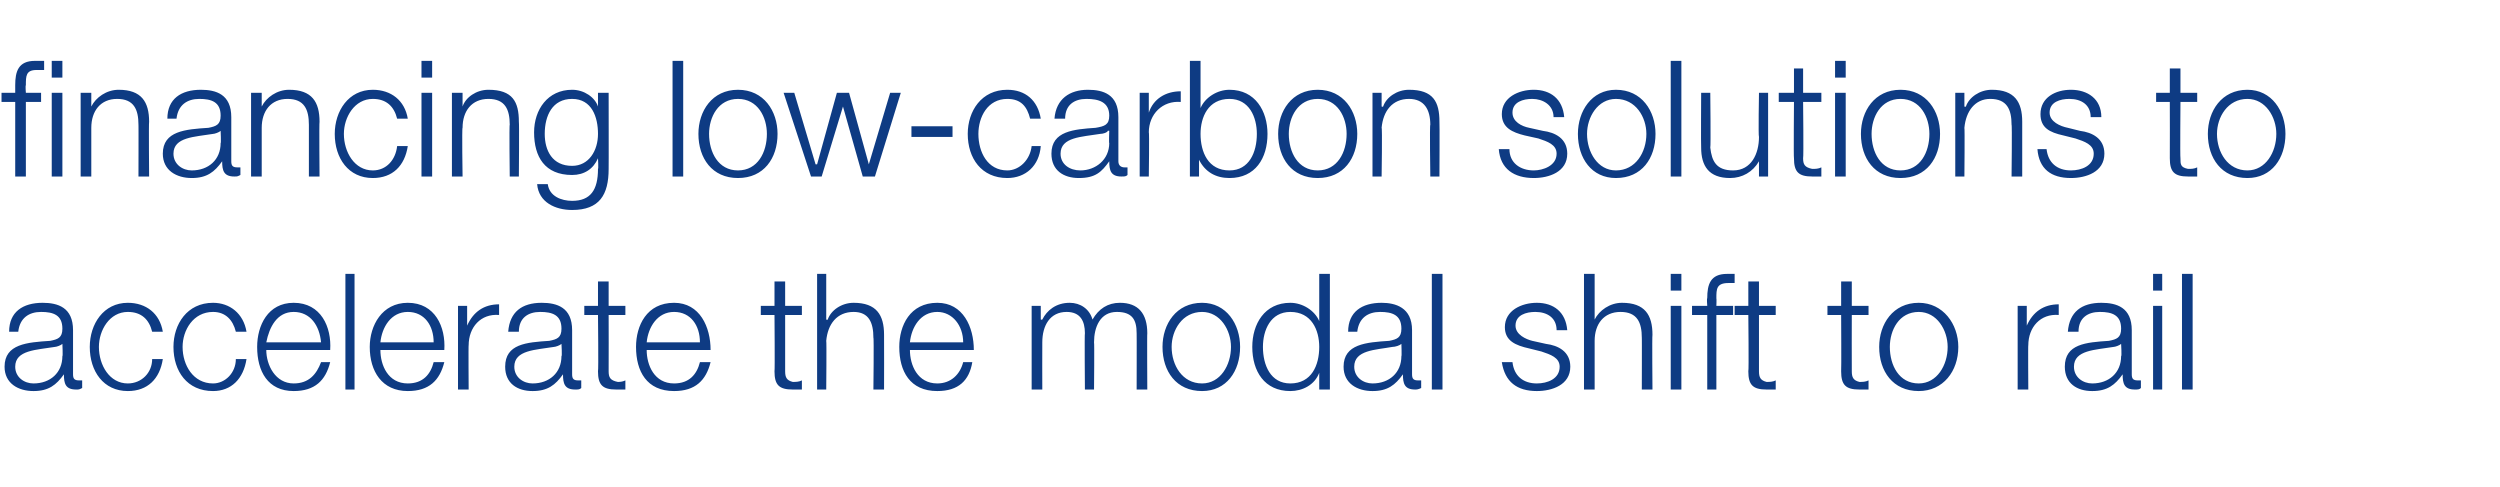
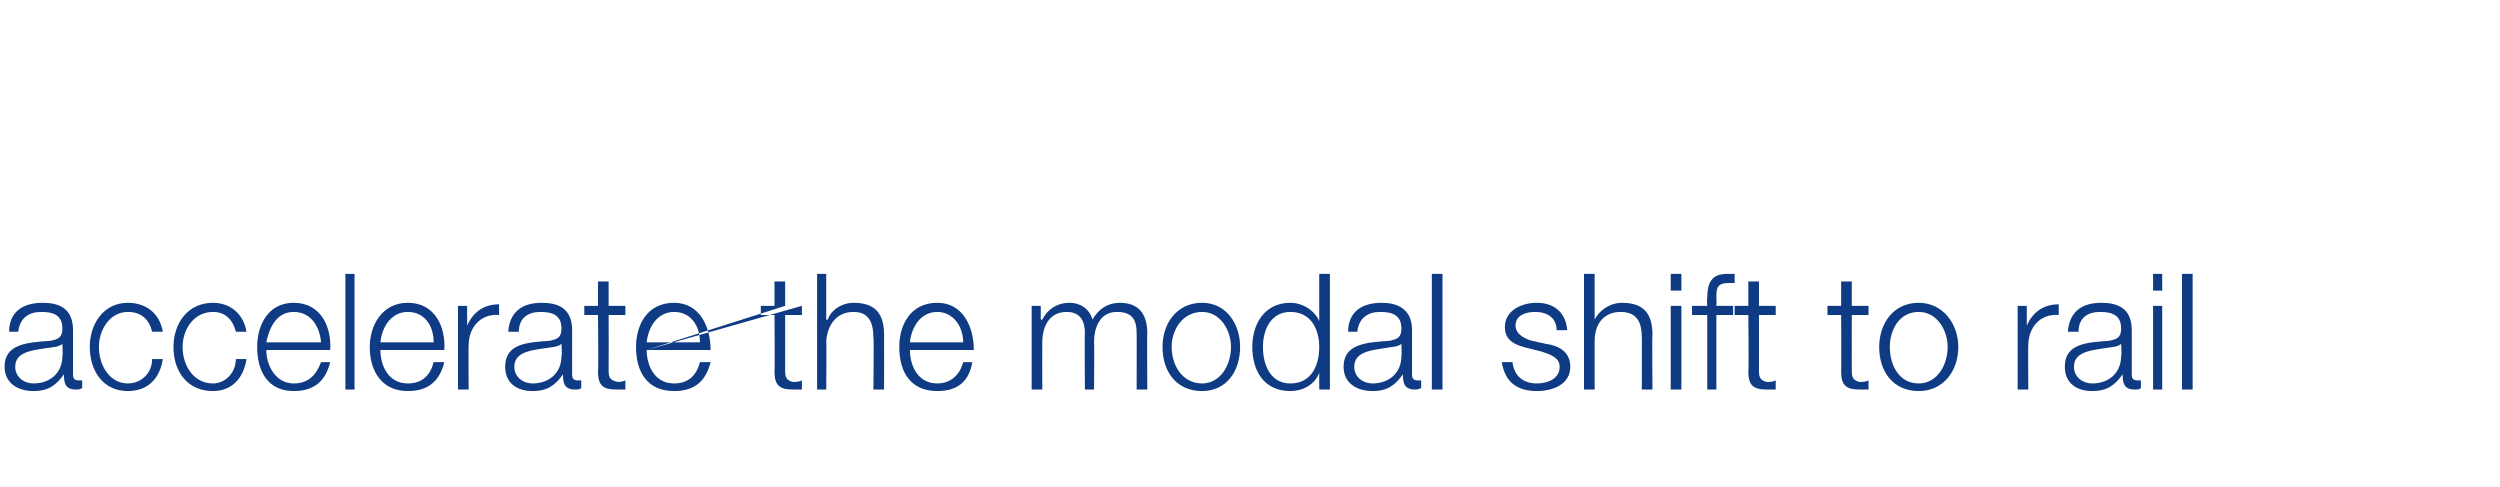
<svg xmlns="http://www.w3.org/2000/svg" version="1.1" width="164.3px" height="32px" viewBox="0 -4 164.3 32" style="top:-4px">
  <desc>financing low carbon solutions to accelerate the modal shift to rail</desc>
  <defs />
  <g id="Polygon156378">
-     <path d="M 0.6 17.8 C 0.6 16.5 1.5 15.9 2.8 15.9 C 3.8 15.9 4.8 16.2 4.8 17.7 C 4.8 17.7 4.8 20.6 4.8 20.6 C 4.8 20.9 4.9 21 5.2 21 C 5.3 21 5.3 21 5.4 21 C 5.4 21 5.4 21.5 5.4 21.5 C 5.2 21.6 5.2 21.6 5 21.6 C 4.3 21.6 4.2 21.2 4.2 20.6 C 4.2 20.6 4.2 20.6 4.2 20.6 C 3.7 21.3 3.2 21.7 2.2 21.7 C 1.2 21.7 0.3 21.2 0.3 20.1 C 0.3 18.6 1.8 18.5 3.3 18.4 C 3.8 18.3 4.1 18.2 4.1 17.6 C 4.1 16.7 3.5 16.5 2.7 16.5 C 1.9 16.5 1.3 16.9 1.2 17.8 C 1.2 17.8 0.6 17.8 0.6 17.8 Z M 4.1 18.6 C 4.1 18.6 4.11 18.58 4.1 18.6 C 4 18.7 3.7 18.8 3.6 18.8 C 2.4 19 1 19 1 20.1 C 1 20.8 1.6 21.2 2.2 21.2 C 3.3 21.2 4.1 20.5 4.1 19.4 C 4.14 19.45 4.1 18.6 4.1 18.6 Z M 10 17.8 C 9.8 17 9.3 16.5 8.4 16.5 C 7.2 16.5 6.5 17.7 6.5 18.8 C 6.5 20 7.2 21.2 8.4 21.2 C 9.3 21.2 10 20.5 10 19.6 C 10 19.6 10.7 19.6 10.7 19.6 C 10.5 20.9 9.7 21.7 8.4 21.7 C 6.8 21.7 5.9 20.4 5.9 18.8 C 5.9 17.3 6.8 15.9 8.4 15.9 C 9.6 15.9 10.5 16.6 10.7 17.8 C 10.7 17.8 10 17.8 10 17.8 Z M 15.5 17.8 C 15.3 17 14.8 16.5 14 16.5 C 12.7 16.5 12 17.7 12 18.8 C 12 20 12.7 21.2 14 21.2 C 14.8 21.2 15.5 20.5 15.5 19.6 C 15.5 19.6 16.2 19.6 16.2 19.6 C 16 20.9 15.2 21.7 14 21.7 C 12.3 21.7 11.4 20.4 11.4 18.8 C 11.4 17.3 12.3 15.9 14 15.9 C 15.1 15.9 16 16.6 16.2 17.8 C 16.2 17.8 15.5 17.8 15.5 17.8 Z M 21.1 18.5 C 21 17.4 20.4 16.5 19.3 16.5 C 18.2 16.5 17.7 17.5 17.5 18.5 C 17.5 18.5 21.1 18.5 21.1 18.5 Z M 17.5 19 C 17.5 20 18.1 21.2 19.3 21.2 C 20.3 21.2 20.8 20.6 21.1 19.8 C 21.1 19.8 21.7 19.8 21.7 19.8 C 21.4 21 20.7 21.7 19.3 21.7 C 17.6 21.7 16.9 20.4 16.9 18.8 C 16.9 17.4 17.6 15.9 19.3 15.9 C 21.1 15.9 21.8 17.5 21.7 19 C 21.7 19 17.5 19 17.5 19 Z M 22.7 14 L 23.3 14 L 23.3 21.6 L 22.7 21.6 L 22.7 14 Z M 28.5 18.5 C 28.5 17.4 27.9 16.5 26.8 16.5 C 25.7 16.5 25.1 17.5 25 18.5 C 25 18.5 28.5 18.5 28.5 18.5 Z M 25 19 C 25 20 25.5 21.2 26.8 21.2 C 27.8 21.2 28.3 20.6 28.5 19.8 C 28.5 19.8 29.2 19.8 29.2 19.8 C 28.9 21 28.2 21.7 26.8 21.7 C 25.1 21.7 24.3 20.4 24.3 18.8 C 24.3 17.4 25.1 15.9 26.8 15.9 C 28.6 15.9 29.3 17.5 29.2 19 C 29.2 19 25 19 25 19 Z M 30.1 16.1 L 30.7 16.1 L 30.7 17.4 C 30.7 17.4 30.75 17.38 30.7 17.4 C 31.1 16.5 31.8 16 32.8 16 C 32.8 16 32.8 16.7 32.8 16.7 C 31.6 16.6 30.8 17.5 30.8 18.7 C 30.78 18.65 30.8 21.6 30.8 21.6 L 30.1 21.6 L 30.1 16.1 Z M 33.4 17.8 C 33.5 16.5 34.3 15.9 35.6 15.9 C 36.6 15.9 37.6 16.2 37.6 17.7 C 37.6 17.7 37.6 20.6 37.6 20.6 C 37.6 20.9 37.7 21 38 21 C 38.1 21 38.1 21 38.2 21 C 38.2 21 38.2 21.5 38.2 21.5 C 38.1 21.6 38 21.6 37.8 21.6 C 37.1 21.6 37 21.2 37 20.6 C 37 20.6 37 20.6 37 20.6 C 36.5 21.3 36 21.7 35 21.7 C 34 21.7 33.2 21.2 33.2 20.1 C 33.2 18.6 34.6 18.5 36.1 18.4 C 36.6 18.3 36.9 18.2 36.9 17.6 C 36.9 16.7 36.3 16.5 35.5 16.5 C 34.7 16.5 34.1 16.9 34.1 17.8 C 34.1 17.8 33.4 17.8 33.4 17.8 Z M 36.9 18.6 C 36.9 18.6 36.93 18.58 36.9 18.6 C 36.8 18.7 36.5 18.8 36.4 18.8 C 35.2 19 33.8 19 33.8 20.1 C 33.8 20.8 34.4 21.2 35 21.2 C 36.1 21.2 36.9 20.5 36.9 19.4 C 36.95 19.45 36.9 18.6 36.9 18.6 Z M 40 16.1 L 41.1 16.1 L 41.1 16.7 L 40 16.7 C 40 16.7 40.01 20.35 40 20.4 C 40 20.8 40.1 21 40.6 21.1 C 40.7 21.1 40.9 21.1 41.1 21 C 41.1 21 41.1 21.6 41.1 21.6 C 40.9 21.6 40.7 21.6 40.5 21.6 C 39.6 21.6 39.3 21.3 39.3 20.4 C 39.34 20.4 39.3 16.7 39.3 16.7 L 38.4 16.7 L 38.4 16.1 L 39.3 16.1 L 39.3 14.5 L 40 14.5 L 40 16.1 Z M 46 18.5 C 46 17.4 45.4 16.5 44.3 16.5 C 43.2 16.5 42.6 17.5 42.5 18.5 C 42.5 18.5 46 18.5 46 18.5 Z M 42.5 19 C 42.5 20 43 21.2 44.3 21.2 C 45.3 21.2 45.8 20.6 46 19.8 C 46 19.8 46.7 19.8 46.7 19.8 C 46.4 21 45.7 21.7 44.3 21.7 C 42.5 21.7 41.8 20.4 41.8 18.8 C 41.8 17.4 42.5 15.9 44.3 15.9 C 46 15.9 46.7 17.5 46.7 19 C 46.7 19 42.5 19 42.5 19 Z M 51.6 16.1 L 52.7 16.1 L 52.7 16.7 L 51.6 16.7 C 51.6 16.7 51.6 20.35 51.6 20.4 C 51.6 20.8 51.7 21 52.1 21.1 C 52.3 21.1 52.5 21.1 52.7 21 C 52.7 21 52.7 21.6 52.7 21.6 C 52.5 21.6 52.3 21.6 52.1 21.6 C 51.2 21.6 50.9 21.3 50.9 20.4 C 50.93 20.4 50.9 16.7 50.9 16.7 L 50 16.7 L 50 16.1 L 50.9 16.1 L 50.9 14.5 L 51.6 14.5 L 51.6 16.1 Z M 53.7 14 L 54.3 14 L 54.3 17 C 54.3 17 54.36 17.04 54.4 17 C 54.6 16.4 55.3 15.9 56.1 15.9 C 57.6 15.9 58.1 16.7 58.1 18 C 58.11 18.05 58.1 21.6 58.1 21.6 L 57.4 21.6 C 57.4 21.6 57.44 18.16 57.4 18.2 C 57.4 17.2 57.1 16.5 56.1 16.5 C 55 16.5 54.4 17.3 54.3 18.4 C 54.33 18.38 54.3 21.6 54.3 21.6 L 53.7 21.6 L 53.7 14 Z M 63.3 18.5 C 63.3 17.4 62.6 16.5 61.6 16.5 C 60.5 16.5 59.9 17.5 59.8 18.5 C 59.8 18.5 63.3 18.5 63.3 18.5 Z M 59.8 19 C 59.8 20 60.3 21.2 61.6 21.2 C 62.5 21.2 63.1 20.6 63.3 19.8 C 63.3 19.8 63.9 19.8 63.9 19.8 C 63.7 21 63 21.7 61.6 21.7 C 59.8 21.7 59.1 20.4 59.1 18.8 C 59.1 17.4 59.8 15.9 61.6 15.9 C 63.3 15.9 64 17.5 64 19 C 64 19 59.8 19 59.8 19 Z M 67.8 16.1 L 68.4 16.1 L 68.4 17 C 68.4 17 68.47 17.02 68.5 17 C 68.8 16.4 69.4 15.9 70.3 15.9 C 71 15.9 71.6 16.3 71.8 17 C 72.2 16.3 72.8 15.9 73.6 15.9 C 74.8 15.9 75.4 16.6 75.4 17.9 C 75.38 17.86 75.4 21.6 75.4 21.6 L 74.7 21.6 C 74.7 21.6 74.71 17.89 74.7 17.9 C 74.7 17 74.4 16.5 73.4 16.5 C 72.3 16.5 71.9 17.5 71.9 18.5 C 71.93 18.47 71.9 21.6 71.9 21.6 L 71.3 21.6 C 71.3 21.6 71.27 17.86 71.3 17.9 C 71.3 17.1 71 16.5 70.1 16.5 C 69 16.5 68.5 17.4 68.5 18.5 C 68.49 18.52 68.5 21.6 68.5 21.6 L 67.8 21.6 L 67.8 16.1 Z M 77 18.8 C 77 20 77.7 21.2 79 21.2 C 80.2 21.2 80.9 20 80.9 18.8 C 80.9 17.7 80.2 16.5 79 16.5 C 77.7 16.5 77 17.7 77 18.8 Z M 81.5 18.8 C 81.5 20.4 80.6 21.7 79 21.7 C 77.3 21.7 76.4 20.4 76.4 18.8 C 76.4 17.3 77.3 15.9 79 15.9 C 80.6 15.9 81.5 17.3 81.5 18.8 Z M 87.4 21.6 L 86.7 21.6 L 86.7 20.5 C 86.7 20.5 86.72 20.53 86.7 20.5 C 86.4 21.3 85.6 21.7 84.8 21.7 C 83.1 21.7 82.3 20.4 82.3 18.8 C 82.3 17.3 83.1 15.9 84.8 15.9 C 85.6 15.9 86.4 16.4 86.7 17.1 C 86.67 17.14 86.7 17.1 86.7 17.1 L 86.7 14 L 87.4 14 L 87.4 21.6 Z M 84.8 21.2 C 86.2 21.2 86.7 20 86.7 18.8 C 86.7 17.7 86.2 16.5 84.8 16.5 C 83.5 16.5 83 17.7 83 18.8 C 83 20 83.5 21.2 84.8 21.2 Z M 88.6 17.8 C 88.6 16.5 89.5 15.9 90.8 15.9 C 91.7 15.9 92.8 16.2 92.8 17.7 C 92.8 17.7 92.8 20.6 92.8 20.6 C 92.8 20.9 92.9 21 93.2 21 C 93.3 21 93.3 21 93.4 21 C 93.4 21 93.4 21.5 93.4 21.5 C 93.2 21.6 93.1 21.6 93 21.6 C 92.3 21.6 92.2 21.2 92.2 20.6 C 92.2 20.6 92.2 20.6 92.2 20.6 C 91.7 21.3 91.2 21.7 90.2 21.7 C 89.2 21.7 88.3 21.2 88.3 20.1 C 88.3 18.6 89.8 18.5 91.3 18.4 C 91.8 18.3 92.1 18.2 92.1 17.6 C 92.1 16.7 91.5 16.5 90.7 16.5 C 89.9 16.5 89.3 16.9 89.2 17.8 C 89.2 17.8 88.6 17.8 88.6 17.8 Z M 92.1 18.6 C 92.1 18.6 92.11 18.58 92.1 18.6 C 92 18.7 91.7 18.8 91.5 18.8 C 90.4 19 89 19 89 20.1 C 89 20.8 89.6 21.2 90.2 21.2 C 91.3 21.2 92.1 20.5 92.1 19.4 C 92.13 19.45 92.1 18.6 92.1 18.6 Z M 94.1 14 L 94.8 14 L 94.8 21.6 L 94.1 21.6 L 94.1 14 Z M 102.3 17.7 C 102.3 16.9 101.7 16.5 100.9 16.5 C 100.3 16.5 99.6 16.7 99.6 17.4 C 99.6 18 100.3 18.3 100.7 18.4 C 100.7 18.4 101.6 18.6 101.6 18.6 C 102.4 18.7 103.2 19.1 103.2 20.1 C 103.2 21.3 102 21.7 101 21.7 C 99.7 21.7 98.9 21.1 98.7 19.8 C 98.7 19.8 99.4 19.8 99.4 19.8 C 99.5 20.7 100.1 21.2 101 21.2 C 101.7 21.2 102.5 20.9 102.5 20.1 C 102.5 19.5 101.9 19.3 101.3 19.1 C 101.3 19.1 100.5 18.9 100.5 18.9 C 99.6 18.7 98.9 18.4 98.9 17.5 C 98.9 16.4 100 15.9 101 15.9 C 102.1 15.9 102.9 16.5 103 17.7 C 103 17.7 102.3 17.7 102.3 17.7 Z M 104.1 14 L 104.8 14 L 104.8 17 C 104.8 17 104.82 17.04 104.8 17 C 105.1 16.4 105.8 15.9 106.6 15.9 C 108.1 15.9 108.6 16.7 108.6 18 C 108.57 18.05 108.6 21.6 108.6 21.6 L 107.9 21.6 C 107.9 21.6 107.91 18.16 107.9 18.2 C 107.9 17.2 107.6 16.5 106.5 16.5 C 105.4 16.5 104.8 17.3 104.8 18.4 C 104.8 18.38 104.8 21.6 104.8 21.6 L 104.1 21.6 L 104.1 14 Z M 109.8 14 L 110.5 14 L 110.5 15.1 L 109.8 15.1 L 109.8 14 Z M 109.8 16.1 L 110.5 16.1 L 110.5 21.6 L 109.8 21.6 L 109.8 16.1 Z M 113.9 16.7 L 112.8 16.7 L 112.8 21.6 L 112.2 21.6 L 112.2 16.7 L 111.2 16.7 L 111.2 16.1 L 112.2 16.1 C 112.2 16.1 112.16 15.6 112.2 15.6 C 112.2 14.7 112.4 14 113.5 14 C 113.7 14 113.8 14 114 14 C 114 14 114 14.6 114 14.6 C 113.9 14.6 113.7 14.6 113.6 14.6 C 112.8 14.6 112.8 15 112.8 15.6 C 112.82 15.62 112.8 16.1 112.8 16.1 L 113.9 16.1 L 113.9 16.7 Z M 115.6 16.1 L 116.7 16.1 L 116.7 16.7 L 115.6 16.7 C 115.6 16.7 115.6 20.35 115.6 20.4 C 115.6 20.8 115.7 21 116.1 21.1 C 116.3 21.1 116.5 21.1 116.7 21 C 116.7 21 116.7 21.6 116.7 21.6 C 116.5 21.6 116.3 21.6 116.1 21.6 C 115.2 21.6 114.9 21.3 114.9 20.4 C 114.94 20.4 114.9 16.7 114.9 16.7 L 114 16.7 L 114 16.1 L 114.9 16.1 L 114.9 14.5 L 115.6 14.5 L 115.6 16.1 Z M 121.7 16.1 L 122.8 16.1 L 122.8 16.7 L 121.7 16.7 C 121.7 16.7 121.69 20.35 121.7 20.4 C 121.7 20.8 121.8 21 122.2 21.1 C 122.4 21.1 122.6 21.1 122.8 21 C 122.8 21 122.8 21.6 122.8 21.6 C 122.6 21.6 122.4 21.6 122.2 21.6 C 121.3 21.6 121 21.3 121 20.4 C 121.02 20.4 121 16.7 121 16.7 L 120.1 16.7 L 120.1 16.1 L 121 16.1 L 121 14.5 L 121.7 14.5 L 121.7 16.1 Z M 124.2 18.8 C 124.2 20 124.8 21.2 126.1 21.2 C 127.3 21.2 128 20 128 18.8 C 128 17.7 127.3 16.5 126.1 16.5 C 124.8 16.5 124.2 17.7 124.2 18.8 Z M 128.7 18.8 C 128.7 20.4 127.7 21.7 126.1 21.7 C 124.4 21.7 123.5 20.4 123.5 18.8 C 123.5 17.3 124.4 15.9 126.1 15.9 C 127.7 15.9 128.7 17.3 128.7 18.8 Z M 132.6 16.1 L 133.2 16.1 L 133.2 17.4 C 133.2 17.4 133.24 17.38 133.2 17.4 C 133.6 16.5 134.3 16 135.3 16 C 135.3 16 135.3 16.7 135.3 16.7 C 134.1 16.6 133.3 17.5 133.3 18.7 C 133.28 18.65 133.3 21.6 133.3 21.6 L 132.6 21.6 L 132.6 16.1 Z M 135.9 17.8 C 136 16.5 136.8 15.9 138.1 15.9 C 139.1 15.9 140.1 16.2 140.1 17.7 C 140.1 17.7 140.1 20.6 140.1 20.6 C 140.1 20.9 140.2 21 140.5 21 C 140.6 21 140.6 21 140.7 21 C 140.7 21 140.7 21.5 140.7 21.5 C 140.6 21.6 140.5 21.6 140.3 21.6 C 139.6 21.6 139.5 21.2 139.5 20.6 C 139.5 20.6 139.5 20.6 139.5 20.6 C 139 21.3 138.5 21.7 137.5 21.7 C 136.5 21.7 135.7 21.2 135.7 20.1 C 135.7 18.6 137.1 18.5 138.6 18.4 C 139.1 18.3 139.4 18.2 139.4 17.6 C 139.4 16.7 138.8 16.5 138 16.5 C 137.2 16.5 136.6 16.9 136.6 17.8 C 136.6 17.8 135.9 17.8 135.9 17.8 Z M 139.4 18.6 C 139.4 18.6 139.43 18.58 139.4 18.6 C 139.3 18.7 139 18.8 138.9 18.8 C 137.7 19 136.3 19 136.3 20.1 C 136.3 20.8 136.9 21.2 137.5 21.2 C 138.6 21.2 139.4 20.5 139.4 19.4 C 139.45 19.45 139.4 18.6 139.4 18.6 Z M 141.5 14 L 142.1 14 L 142.1 15.1 L 141.5 15.1 L 141.5 14 Z M 141.5 16.1 L 142.1 16.1 L 142.1 21.6 L 141.5 21.6 L 141.5 16.1 Z M 143.4 14 L 144.1 14 L 144.1 21.6 L 143.4 21.6 L 143.4 14 Z " stroke="none" fill="#0e3b83" />
+     <path d="M 0.6 17.8 C 0.6 16.5 1.5 15.9 2.8 15.9 C 3.8 15.9 4.8 16.2 4.8 17.7 C 4.8 17.7 4.8 20.6 4.8 20.6 C 4.8 20.9 4.9 21 5.2 21 C 5.3 21 5.3 21 5.4 21 C 5.4 21 5.4 21.5 5.4 21.5 C 5.2 21.6 5.2 21.6 5 21.6 C 4.3 21.6 4.2 21.2 4.2 20.6 C 4.2 20.6 4.2 20.6 4.2 20.6 C 3.7 21.3 3.2 21.7 2.2 21.7 C 1.2 21.7 0.3 21.2 0.3 20.1 C 0.3 18.6 1.8 18.5 3.3 18.4 C 3.8 18.3 4.1 18.2 4.1 17.6 C 4.1 16.7 3.5 16.5 2.7 16.5 C 1.9 16.5 1.3 16.9 1.2 17.8 C 1.2 17.8 0.6 17.8 0.6 17.8 Z M 4.1 18.6 C 4.1 18.6 4.11 18.58 4.1 18.6 C 4 18.7 3.7 18.8 3.6 18.8 C 2.4 19 1 19 1 20.1 C 1 20.8 1.6 21.2 2.2 21.2 C 3.3 21.2 4.1 20.5 4.1 19.4 C 4.14 19.45 4.1 18.6 4.1 18.6 Z M 10 17.8 C 9.8 17 9.3 16.5 8.4 16.5 C 7.2 16.5 6.5 17.7 6.5 18.8 C 6.5 20 7.2 21.2 8.4 21.2 C 9.3 21.2 10 20.5 10 19.6 C 10 19.6 10.7 19.6 10.7 19.6 C 10.5 20.9 9.7 21.7 8.4 21.7 C 6.8 21.7 5.9 20.4 5.9 18.8 C 5.9 17.3 6.8 15.9 8.4 15.9 C 9.6 15.9 10.5 16.6 10.7 17.8 C 10.7 17.8 10 17.8 10 17.8 Z M 15.5 17.8 C 15.3 17 14.8 16.5 14 16.5 C 12.7 16.5 12 17.7 12 18.8 C 12 20 12.7 21.2 14 21.2 C 14.8 21.2 15.5 20.5 15.5 19.6 C 15.5 19.6 16.2 19.6 16.2 19.6 C 16 20.9 15.2 21.7 14 21.7 C 12.3 21.7 11.4 20.4 11.4 18.8 C 11.4 17.3 12.3 15.9 14 15.9 C 15.1 15.9 16 16.6 16.2 17.8 C 16.2 17.8 15.5 17.8 15.5 17.8 Z M 21.1 18.5 C 21 17.4 20.4 16.5 19.3 16.5 C 18.2 16.5 17.7 17.5 17.5 18.5 C 17.5 18.5 21.1 18.5 21.1 18.5 Z M 17.5 19 C 17.5 20 18.1 21.2 19.3 21.2 C 20.3 21.2 20.8 20.6 21.1 19.8 C 21.1 19.8 21.7 19.8 21.7 19.8 C 21.4 21 20.7 21.7 19.3 21.7 C 17.6 21.7 16.9 20.4 16.9 18.8 C 16.9 17.4 17.6 15.9 19.3 15.9 C 21.1 15.9 21.8 17.5 21.7 19 C 21.7 19 17.5 19 17.5 19 Z M 22.7 14 L 23.3 14 L 23.3 21.6 L 22.7 21.6 L 22.7 14 Z M 28.5 18.5 C 28.5 17.4 27.9 16.5 26.8 16.5 C 25.7 16.5 25.1 17.5 25 18.5 C 25 18.5 28.5 18.5 28.5 18.5 Z M 25 19 C 25 20 25.5 21.2 26.8 21.2 C 27.8 21.2 28.3 20.6 28.5 19.8 C 28.5 19.8 29.2 19.8 29.2 19.8 C 28.9 21 28.2 21.7 26.8 21.7 C 25.1 21.7 24.3 20.4 24.3 18.8 C 24.3 17.4 25.1 15.9 26.8 15.9 C 28.6 15.9 29.3 17.5 29.2 19 C 29.2 19 25 19 25 19 Z M 30.1 16.1 L 30.7 16.1 L 30.7 17.4 C 30.7 17.4 30.75 17.38 30.7 17.4 C 31.1 16.5 31.8 16 32.8 16 C 32.8 16 32.8 16.7 32.8 16.7 C 31.6 16.6 30.8 17.5 30.8 18.7 C 30.78 18.65 30.8 21.6 30.8 21.6 L 30.1 21.6 L 30.1 16.1 Z M 33.4 17.8 C 33.5 16.5 34.3 15.9 35.6 15.9 C 36.6 15.9 37.6 16.2 37.6 17.7 C 37.6 17.7 37.6 20.6 37.6 20.6 C 37.6 20.9 37.7 21 38 21 C 38.1 21 38.1 21 38.2 21 C 38.2 21 38.2 21.5 38.2 21.5 C 38.1 21.6 38 21.6 37.8 21.6 C 37.1 21.6 37 21.2 37 20.6 C 37 20.6 37 20.6 37 20.6 C 36.5 21.3 36 21.7 35 21.7 C 34 21.7 33.2 21.2 33.2 20.1 C 33.2 18.6 34.6 18.5 36.1 18.4 C 36.6 18.3 36.9 18.2 36.9 17.6 C 36.9 16.7 36.3 16.5 35.5 16.5 C 34.7 16.5 34.1 16.9 34.1 17.8 C 34.1 17.8 33.4 17.8 33.4 17.8 Z M 36.9 18.6 C 36.9 18.6 36.93 18.58 36.9 18.6 C 36.8 18.7 36.5 18.8 36.4 18.8 C 35.2 19 33.8 19 33.8 20.1 C 33.8 20.8 34.4 21.2 35 21.2 C 36.1 21.2 36.9 20.5 36.9 19.4 C 36.95 19.45 36.9 18.6 36.9 18.6 Z M 40 16.1 L 41.1 16.1 L 41.1 16.7 L 40 16.7 C 40 16.7 40.01 20.35 40 20.4 C 40 20.8 40.1 21 40.6 21.1 C 40.7 21.1 40.9 21.1 41.1 21 C 41.1 21 41.1 21.6 41.1 21.6 C 40.9 21.6 40.7 21.6 40.5 21.6 C 39.6 21.6 39.3 21.3 39.3 20.4 C 39.34 20.4 39.3 16.7 39.3 16.7 L 38.4 16.7 L 38.4 16.1 L 39.3 16.1 L 39.3 14.5 L 40 14.5 L 40 16.1 Z M 46 18.5 C 46 17.4 45.4 16.5 44.3 16.5 C 43.2 16.5 42.6 17.5 42.5 18.5 C 42.5 18.5 46 18.5 46 18.5 Z M 42.5 19 C 42.5 20 43 21.2 44.3 21.2 C 45.3 21.2 45.8 20.6 46 19.8 C 46 19.8 46.7 19.8 46.7 19.8 C 46.4 21 45.7 21.7 44.3 21.7 C 42.5 21.7 41.8 20.4 41.8 18.8 C 41.8 17.4 42.5 15.9 44.3 15.9 C 46 15.9 46.7 17.5 46.7 19 C 46.7 19 42.5 19 42.5 19 Z L 52.7 16.1 L 52.7 16.7 L 51.6 16.7 C 51.6 16.7 51.6 20.35 51.6 20.4 C 51.6 20.8 51.7 21 52.1 21.1 C 52.3 21.1 52.5 21.1 52.7 21 C 52.7 21 52.7 21.6 52.7 21.6 C 52.5 21.6 52.3 21.6 52.1 21.6 C 51.2 21.6 50.9 21.3 50.9 20.4 C 50.93 20.4 50.9 16.7 50.9 16.7 L 50 16.7 L 50 16.1 L 50.9 16.1 L 50.9 14.5 L 51.6 14.5 L 51.6 16.1 Z M 53.7 14 L 54.3 14 L 54.3 17 C 54.3 17 54.36 17.04 54.4 17 C 54.6 16.4 55.3 15.9 56.1 15.9 C 57.6 15.9 58.1 16.7 58.1 18 C 58.11 18.05 58.1 21.6 58.1 21.6 L 57.4 21.6 C 57.4 21.6 57.44 18.16 57.4 18.2 C 57.4 17.2 57.1 16.5 56.1 16.5 C 55 16.5 54.4 17.3 54.3 18.4 C 54.33 18.38 54.3 21.6 54.3 21.6 L 53.7 21.6 L 53.7 14 Z M 63.3 18.5 C 63.3 17.4 62.6 16.5 61.6 16.5 C 60.5 16.5 59.9 17.5 59.8 18.5 C 59.8 18.5 63.3 18.5 63.3 18.5 Z M 59.8 19 C 59.8 20 60.3 21.2 61.6 21.2 C 62.5 21.2 63.1 20.6 63.3 19.8 C 63.3 19.8 63.9 19.8 63.9 19.8 C 63.7 21 63 21.7 61.6 21.7 C 59.8 21.7 59.1 20.4 59.1 18.8 C 59.1 17.4 59.8 15.9 61.6 15.9 C 63.3 15.9 64 17.5 64 19 C 64 19 59.8 19 59.8 19 Z M 67.8 16.1 L 68.4 16.1 L 68.4 17 C 68.4 17 68.47 17.02 68.5 17 C 68.8 16.4 69.4 15.9 70.3 15.9 C 71 15.9 71.6 16.3 71.8 17 C 72.2 16.3 72.8 15.9 73.6 15.9 C 74.8 15.9 75.4 16.6 75.4 17.9 C 75.38 17.86 75.4 21.6 75.4 21.6 L 74.7 21.6 C 74.7 21.6 74.71 17.89 74.7 17.9 C 74.7 17 74.4 16.5 73.4 16.5 C 72.3 16.5 71.9 17.5 71.9 18.5 C 71.93 18.47 71.9 21.6 71.9 21.6 L 71.3 21.6 C 71.3 21.6 71.27 17.86 71.3 17.9 C 71.3 17.1 71 16.5 70.1 16.5 C 69 16.5 68.5 17.4 68.5 18.5 C 68.49 18.52 68.5 21.6 68.5 21.6 L 67.8 21.6 L 67.8 16.1 Z M 77 18.8 C 77 20 77.7 21.2 79 21.2 C 80.2 21.2 80.9 20 80.9 18.8 C 80.9 17.7 80.2 16.5 79 16.5 C 77.7 16.5 77 17.7 77 18.8 Z M 81.5 18.8 C 81.5 20.4 80.6 21.7 79 21.7 C 77.3 21.7 76.4 20.4 76.4 18.8 C 76.4 17.3 77.3 15.9 79 15.9 C 80.6 15.9 81.5 17.3 81.5 18.8 Z M 87.4 21.6 L 86.7 21.6 L 86.7 20.5 C 86.7 20.5 86.72 20.53 86.7 20.5 C 86.4 21.3 85.6 21.7 84.8 21.7 C 83.1 21.7 82.3 20.4 82.3 18.8 C 82.3 17.3 83.1 15.9 84.8 15.9 C 85.6 15.9 86.4 16.4 86.7 17.1 C 86.67 17.14 86.7 17.1 86.7 17.1 L 86.7 14 L 87.4 14 L 87.4 21.6 Z M 84.8 21.2 C 86.2 21.2 86.7 20 86.7 18.8 C 86.7 17.7 86.2 16.5 84.8 16.5 C 83.5 16.5 83 17.7 83 18.8 C 83 20 83.5 21.2 84.8 21.2 Z M 88.6 17.8 C 88.6 16.5 89.5 15.9 90.8 15.9 C 91.7 15.9 92.8 16.2 92.8 17.7 C 92.8 17.7 92.8 20.6 92.8 20.6 C 92.8 20.9 92.9 21 93.2 21 C 93.3 21 93.3 21 93.4 21 C 93.4 21 93.4 21.5 93.4 21.5 C 93.2 21.6 93.1 21.6 93 21.6 C 92.3 21.6 92.2 21.2 92.2 20.6 C 92.2 20.6 92.2 20.6 92.2 20.6 C 91.7 21.3 91.2 21.7 90.2 21.7 C 89.2 21.7 88.3 21.2 88.3 20.1 C 88.3 18.6 89.8 18.5 91.3 18.4 C 91.8 18.3 92.1 18.2 92.1 17.6 C 92.1 16.7 91.5 16.5 90.7 16.5 C 89.9 16.5 89.3 16.9 89.2 17.8 C 89.2 17.8 88.6 17.8 88.6 17.8 Z M 92.1 18.6 C 92.1 18.6 92.11 18.58 92.1 18.6 C 92 18.7 91.7 18.8 91.5 18.8 C 90.4 19 89 19 89 20.1 C 89 20.8 89.6 21.2 90.2 21.2 C 91.3 21.2 92.1 20.5 92.1 19.4 C 92.13 19.45 92.1 18.6 92.1 18.6 Z M 94.1 14 L 94.8 14 L 94.8 21.6 L 94.1 21.6 L 94.1 14 Z M 102.3 17.7 C 102.3 16.9 101.7 16.5 100.9 16.5 C 100.3 16.5 99.6 16.7 99.6 17.4 C 99.6 18 100.3 18.3 100.7 18.4 C 100.7 18.4 101.6 18.6 101.6 18.6 C 102.4 18.7 103.2 19.1 103.2 20.1 C 103.2 21.3 102 21.7 101 21.7 C 99.7 21.7 98.9 21.1 98.7 19.8 C 98.7 19.8 99.4 19.8 99.4 19.8 C 99.5 20.7 100.1 21.2 101 21.2 C 101.7 21.2 102.5 20.9 102.5 20.1 C 102.5 19.5 101.9 19.3 101.3 19.1 C 101.3 19.1 100.5 18.9 100.5 18.9 C 99.6 18.7 98.9 18.4 98.9 17.5 C 98.9 16.4 100 15.9 101 15.9 C 102.1 15.9 102.9 16.5 103 17.7 C 103 17.7 102.3 17.7 102.3 17.7 Z M 104.1 14 L 104.8 14 L 104.8 17 C 104.8 17 104.82 17.04 104.8 17 C 105.1 16.4 105.8 15.9 106.6 15.9 C 108.1 15.9 108.6 16.7 108.6 18 C 108.57 18.05 108.6 21.6 108.6 21.6 L 107.9 21.6 C 107.9 21.6 107.91 18.16 107.9 18.2 C 107.9 17.2 107.6 16.5 106.5 16.5 C 105.4 16.5 104.8 17.3 104.8 18.4 C 104.8 18.38 104.8 21.6 104.8 21.6 L 104.1 21.6 L 104.1 14 Z M 109.8 14 L 110.5 14 L 110.5 15.1 L 109.8 15.1 L 109.8 14 Z M 109.8 16.1 L 110.5 16.1 L 110.5 21.6 L 109.8 21.6 L 109.8 16.1 Z M 113.9 16.7 L 112.8 16.7 L 112.8 21.6 L 112.2 21.6 L 112.2 16.7 L 111.2 16.7 L 111.2 16.1 L 112.2 16.1 C 112.2 16.1 112.16 15.6 112.2 15.6 C 112.2 14.7 112.4 14 113.5 14 C 113.7 14 113.8 14 114 14 C 114 14 114 14.6 114 14.6 C 113.9 14.6 113.7 14.6 113.6 14.6 C 112.8 14.6 112.8 15 112.8 15.6 C 112.82 15.62 112.8 16.1 112.8 16.1 L 113.9 16.1 L 113.9 16.7 Z M 115.6 16.1 L 116.7 16.1 L 116.7 16.7 L 115.6 16.7 C 115.6 16.7 115.6 20.35 115.6 20.4 C 115.6 20.8 115.7 21 116.1 21.1 C 116.3 21.1 116.5 21.1 116.7 21 C 116.7 21 116.7 21.6 116.7 21.6 C 116.5 21.6 116.3 21.6 116.1 21.6 C 115.2 21.6 114.9 21.3 114.9 20.4 C 114.94 20.4 114.9 16.7 114.9 16.7 L 114 16.7 L 114 16.1 L 114.9 16.1 L 114.9 14.5 L 115.6 14.5 L 115.6 16.1 Z M 121.7 16.1 L 122.8 16.1 L 122.8 16.7 L 121.7 16.7 C 121.7 16.7 121.69 20.35 121.7 20.4 C 121.7 20.8 121.8 21 122.2 21.1 C 122.4 21.1 122.6 21.1 122.8 21 C 122.8 21 122.8 21.6 122.8 21.6 C 122.6 21.6 122.4 21.6 122.2 21.6 C 121.3 21.6 121 21.3 121 20.4 C 121.02 20.4 121 16.7 121 16.7 L 120.1 16.7 L 120.1 16.1 L 121 16.1 L 121 14.5 L 121.7 14.5 L 121.7 16.1 Z M 124.2 18.8 C 124.2 20 124.8 21.2 126.1 21.2 C 127.3 21.2 128 20 128 18.8 C 128 17.7 127.3 16.5 126.1 16.5 C 124.8 16.5 124.2 17.7 124.2 18.8 Z M 128.7 18.8 C 128.7 20.4 127.7 21.7 126.1 21.7 C 124.4 21.7 123.5 20.4 123.5 18.8 C 123.5 17.3 124.4 15.9 126.1 15.9 C 127.7 15.9 128.7 17.3 128.7 18.8 Z M 132.6 16.1 L 133.2 16.1 L 133.2 17.4 C 133.2 17.4 133.24 17.38 133.2 17.4 C 133.6 16.5 134.3 16 135.3 16 C 135.3 16 135.3 16.7 135.3 16.7 C 134.1 16.6 133.3 17.5 133.3 18.7 C 133.28 18.65 133.3 21.6 133.3 21.6 L 132.6 21.6 L 132.6 16.1 Z M 135.9 17.8 C 136 16.5 136.8 15.9 138.1 15.9 C 139.1 15.9 140.1 16.2 140.1 17.7 C 140.1 17.7 140.1 20.6 140.1 20.6 C 140.1 20.9 140.2 21 140.5 21 C 140.6 21 140.6 21 140.7 21 C 140.7 21 140.7 21.5 140.7 21.5 C 140.6 21.6 140.5 21.6 140.3 21.6 C 139.6 21.6 139.5 21.2 139.5 20.6 C 139.5 20.6 139.5 20.6 139.5 20.6 C 139 21.3 138.5 21.7 137.5 21.7 C 136.5 21.7 135.7 21.2 135.7 20.1 C 135.7 18.6 137.1 18.5 138.6 18.4 C 139.1 18.3 139.4 18.2 139.4 17.6 C 139.4 16.7 138.8 16.5 138 16.5 C 137.2 16.5 136.6 16.9 136.6 17.8 C 136.6 17.8 135.9 17.8 135.9 17.8 Z M 139.4 18.6 C 139.4 18.6 139.43 18.58 139.4 18.6 C 139.3 18.7 139 18.8 138.9 18.8 C 137.7 19 136.3 19 136.3 20.1 C 136.3 20.8 136.9 21.2 137.5 21.2 C 138.6 21.2 139.4 20.5 139.4 19.4 C 139.45 19.45 139.4 18.6 139.4 18.6 Z M 141.5 14 L 142.1 14 L 142.1 15.1 L 141.5 15.1 L 141.5 14 Z M 141.5 16.1 L 142.1 16.1 L 142.1 21.6 L 141.5 21.6 L 141.5 16.1 Z M 143.4 14 L 144.1 14 L 144.1 21.6 L 143.4 21.6 L 143.4 14 Z " stroke="none" fill="#0e3b83" />
  </g>
  <g id="Polygon156377">
-     <path d="M 3.4 0 L 4.1 0 L 4.1 1.1 L 3.4 1.1 L 3.4 0 Z M 1 2.7 L 0.1 2.7 L 0.1 2.1 L 1 2.1 C 1 2.1 1 1.6 1 1.6 C 1 0.7 1.2 0 2.3 0 C 2.5 0 2.7 0 2.9 0 C 2.9 0 2.9 0.6 2.9 0.6 C 2.7 0.6 2.6 0.6 2.4 0.6 C 1.7 0.6 1.7 1 1.7 1.6 C 1.66 1.62 1.7 2.1 1.7 2.1 L 2.7 2.1 L 2.7 2.7 L 1.7 2.7 L 1.7 7.6 L 1 7.6 L 1 2.7 Z M 3.4 2.1 L 4.1 2.1 L 4.1 7.6 L 3.4 7.6 L 3.4 2.1 Z M 5.3 2.1 L 6 2.1 L 6 3 C 6 3 6.02 3.04 6 3 C 6.3 2.4 7 1.9 7.8 1.9 C 9.3 1.9 9.8 2.7 9.8 4 C 9.77 4.05 9.8 7.6 9.8 7.6 L 9.1 7.6 C 9.1 7.6 9.11 4.16 9.1 4.2 C 9.1 3.2 8.8 2.5 7.7 2.5 C 6.6 2.5 6 3.3 6 4.4 C 6 4.38 6 7.6 6 7.6 L 5.3 7.6 L 5.3 2.1 Z M 11 3.8 C 11 2.5 11.9 1.9 13.2 1.9 C 14.2 1.9 15.2 2.2 15.2 3.7 C 15.2 3.7 15.2 6.6 15.2 6.6 C 15.2 6.9 15.3 7 15.6 7 C 15.7 7 15.7 7 15.8 7 C 15.8 7 15.8 7.5 15.8 7.5 C 15.6 7.6 15.6 7.6 15.4 7.6 C 14.7 7.6 14.6 7.2 14.6 6.6 C 14.6 6.6 14.6 6.6 14.6 6.6 C 14.1 7.3 13.6 7.7 12.6 7.7 C 11.6 7.7 10.7 7.2 10.7 6.1 C 10.7 4.6 12.2 4.5 13.7 4.4 C 14.2 4.3 14.5 4.2 14.5 3.6 C 14.5 2.7 13.9 2.5 13.1 2.5 C 12.3 2.5 11.7 2.9 11.6 3.8 C 11.6 3.8 11 3.8 11 3.8 Z M 14.5 4.6 C 14.5 4.6 14.51 4.58 14.5 4.6 C 14.4 4.7 14.1 4.8 14 4.8 C 12.8 5 11.4 5 11.4 6.1 C 11.4 6.8 12 7.2 12.6 7.2 C 13.7 7.2 14.5 6.5 14.5 5.4 C 14.54 5.45 14.5 4.6 14.5 4.6 Z M 16.5 2.1 L 17.2 2.1 L 17.2 3 C 17.2 3 17.22 3.04 17.2 3 C 17.5 2.4 18.2 1.9 19 1.9 C 20.5 1.9 21 2.7 21 4 C 20.97 4.05 21 7.6 21 7.6 L 20.3 7.6 C 20.3 7.6 20.3 4.16 20.3 4.2 C 20.3 3.2 20 2.5 18.9 2.5 C 17.8 2.5 17.2 3.3 17.2 4.4 C 17.2 4.38 17.2 7.6 17.2 7.6 L 16.5 7.6 L 16.5 2.1 Z M 26.1 3.8 C 25.9 3 25.4 2.5 24.5 2.5 C 23.3 2.5 22.6 3.7 22.6 4.8 C 22.6 6 23.3 7.2 24.5 7.2 C 25.4 7.2 26 6.5 26.1 5.6 C 26.1 5.6 26.8 5.6 26.8 5.6 C 26.6 6.9 25.8 7.7 24.5 7.7 C 22.9 7.7 22 6.4 22 4.8 C 22 3.3 22.9 1.9 24.5 1.9 C 25.7 1.9 26.6 2.6 26.8 3.8 C 26.8 3.8 26.1 3.8 26.1 3.8 Z M 27.7 0 L 28.4 0 L 28.4 1.1 L 27.7 1.1 L 27.7 0 Z M 27.7 2.1 L 28.4 2.1 L 28.4 7.6 L 27.7 7.6 L 27.7 2.1 Z M 29.7 2.1 L 30.4 2.1 L 30.4 3 C 30.4 3 30.37 3.04 30.4 3 C 30.6 2.4 31.3 1.9 32.1 1.9 C 33.7 1.9 34.1 2.7 34.1 4 C 34.13 4.05 34.1 7.6 34.1 7.6 L 33.5 7.6 C 33.5 7.6 33.46 4.16 33.5 4.2 C 33.5 3.2 33.2 2.5 32.1 2.5 C 31 2.5 30.4 3.3 30.4 4.4 C 30.35 4.38 30.4 7.6 30.4 7.6 L 29.7 7.6 L 29.7 2.1 Z M 40 7.1 C 40 8.8 39.4 9.8 37.6 9.8 C 36.5 9.8 35.4 9.3 35.3 8.1 C 35.3 8.1 36 8.1 36 8.1 C 36.1 8.9 36.9 9.2 37.6 9.2 C 38.8 9.2 39.3 8.5 39.3 7.1 C 39.34 7.12 39.3 6.4 39.3 6.4 C 39.3 6.4 39.32 6.38 39.3 6.4 C 39 7.1 38.4 7.5 37.6 7.5 C 35.8 7.5 35.1 6.3 35.1 4.7 C 35.1 3.2 36 1.9 37.6 1.9 C 38.4 1.9 39.1 2.4 39.3 3 C 39.32 3.04 39.3 3 39.3 3 L 39.3 2.1 L 40 2.1 C 40 2.1 40.01 7.12 40 7.1 Z M 39.3 4.8 C 39.3 3.7 38.9 2.5 37.6 2.5 C 36.3 2.5 35.8 3.6 35.8 4.8 C 35.8 5.9 36.3 6.9 37.6 6.9 C 38.7 6.9 39.3 5.9 39.3 4.8 Z M 44.2 0 L 44.9 0 L 44.9 7.6 L 44.2 7.6 L 44.2 0 Z M 46.6 4.8 C 46.6 6 47.2 7.2 48.5 7.2 C 49.8 7.2 50.4 6 50.4 4.8 C 50.4 3.7 49.8 2.5 48.5 2.5 C 47.2 2.5 46.6 3.7 46.6 4.8 Z M 51.1 4.8 C 51.1 6.4 50.2 7.7 48.5 7.7 C 46.8 7.7 45.9 6.4 45.9 4.8 C 45.9 3.3 46.8 1.9 48.5 1.9 C 50.2 1.9 51.1 3.3 51.1 4.8 Z M 51.5 2.1 L 52.2 2.1 L 53.6 6.8 L 53.7 6.8 L 55 2.1 L 55.8 2.1 L 57.1 6.8 L 57.1 6.8 L 58.5 2.1 L 59.2 2.1 L 57.5 7.6 L 56.7 7.6 L 55.4 3 L 55.4 3 L 54 7.6 L 53.3 7.6 L 51.5 2.1 Z M 59.9 5 L 59.9 4.3 L 62.6 4.3 L 62.6 5 L 59.9 5 Z M 67.7 3.8 C 67.5 3 67.1 2.5 66.2 2.5 C 64.9 2.5 64.3 3.7 64.3 4.8 C 64.3 6 64.9 7.2 66.2 7.2 C 67 7.2 67.7 6.5 67.8 5.6 C 67.8 5.6 68.4 5.6 68.4 5.6 C 68.3 6.9 67.4 7.7 66.2 7.7 C 64.5 7.7 63.6 6.4 63.6 4.8 C 63.6 3.3 64.5 1.9 66.2 1.9 C 67.4 1.9 68.2 2.6 68.4 3.8 C 68.4 3.8 67.7 3.8 67.7 3.8 Z M 69.3 3.8 C 69.4 2.5 70.3 1.9 71.5 1.9 C 72.5 1.9 73.5 2.2 73.5 3.7 C 73.5 3.7 73.5 6.6 73.5 6.6 C 73.5 6.9 73.7 7 73.9 7 C 74 7 74.1 7 74.1 7 C 74.1 7 74.1 7.5 74.1 7.5 C 74 7.6 73.9 7.6 73.7 7.6 C 73 7.6 72.9 7.2 72.9 6.6 C 72.9 6.6 72.9 6.6 72.9 6.6 C 72.4 7.3 72 7.7 70.9 7.7 C 69.9 7.7 69.1 7.2 69.1 6.1 C 69.1 4.6 70.6 4.5 72 4.4 C 72.6 4.3 72.9 4.2 72.9 3.6 C 72.9 2.7 72.2 2.5 71.4 2.5 C 70.6 2.5 70 2.9 70 3.8 C 70 3.8 69.3 3.8 69.3 3.8 Z M 72.9 4.6 C 72.9 4.6 72.85 4.58 72.8 4.6 C 72.8 4.7 72.5 4.8 72.3 4.8 C 71.1 5 69.7 5 69.7 6.1 C 69.7 6.8 70.3 7.2 71 7.2 C 72 7.2 72.9 6.5 72.9 5.4 C 72.87 5.45 72.9 4.6 72.9 4.6 Z M 74.9 2.1 L 75.5 2.1 L 75.5 3.4 C 75.5 3.4 75.51 3.38 75.5 3.4 C 75.8 2.5 76.6 2 77.6 2 C 77.6 2 77.6 2.7 77.6 2.7 C 76.4 2.6 75.5 3.5 75.5 4.7 C 75.54 4.65 75.5 7.6 75.5 7.6 L 74.9 7.6 L 74.9 2.1 Z M 78.2 0 L 78.9 0 L 78.9 3.1 C 78.9 3.1 78.9 3.14 78.9 3.1 C 79.2 2.4 80 1.9 80.8 1.9 C 82.5 1.9 83.3 3.3 83.3 4.8 C 83.3 6.4 82.5 7.7 80.8 7.7 C 79.9 7.7 79.2 7.3 78.8 6.5 C 78.85 6.53 78.8 6.5 78.8 6.5 L 78.8 7.6 L 78.2 7.6 L 78.2 0 Z M 80.8 2.5 C 79.4 2.5 78.9 3.7 78.9 4.8 C 78.9 6 79.4 7.2 80.8 7.2 C 82.1 7.2 82.6 6 82.6 4.8 C 82.6 3.7 82.1 2.5 80.8 2.5 Z M 84.7 4.8 C 84.7 6 85.3 7.2 86.6 7.2 C 87.9 7.2 88.5 6 88.5 4.8 C 88.5 3.7 87.9 2.5 86.6 2.5 C 85.3 2.5 84.7 3.7 84.7 4.8 Z M 89.2 4.8 C 89.2 6.4 88.3 7.7 86.6 7.7 C 84.9 7.7 84 6.4 84 4.8 C 84 3.3 84.9 1.9 86.6 1.9 C 88.3 1.9 89.2 3.3 89.2 4.8 Z M 90.2 2.1 L 90.8 2.1 L 90.8 3 C 90.8 3 90.87 3.04 90.9 3 C 91.1 2.4 91.8 1.9 92.6 1.9 C 94.2 1.9 94.6 2.7 94.6 4 C 94.62 4.05 94.6 7.6 94.6 7.6 L 94 7.6 C 94 7.6 93.95 4.16 94 4.2 C 94 3.2 93.6 2.5 92.6 2.5 C 91.5 2.5 90.9 3.3 90.8 4.4 C 90.85 4.38 90.8 7.6 90.8 7.6 L 90.2 7.6 L 90.2 2.1 Z M 102.1 3.7 C 102.1 2.9 101.4 2.5 100.7 2.5 C 100.1 2.5 99.4 2.7 99.4 3.4 C 99.4 4 100 4.3 100.5 4.4 C 100.5 4.4 101.4 4.6 101.4 4.6 C 102.2 4.7 103 5.1 103 6.1 C 103 7.3 101.8 7.7 100.8 7.7 C 99.5 7.7 98.6 7.1 98.5 5.8 C 98.5 5.8 99.2 5.8 99.2 5.8 C 99.2 6.7 99.9 7.2 100.8 7.2 C 101.4 7.2 102.3 6.9 102.3 6.1 C 102.3 5.5 101.7 5.3 101.1 5.1 C 101.1 5.1 100.2 4.9 100.2 4.9 C 99.4 4.7 98.7 4.4 98.7 3.5 C 98.7 2.4 99.8 1.9 100.8 1.9 C 101.9 1.9 102.7 2.5 102.8 3.7 C 102.8 3.7 102.1 3.7 102.1 3.7 Z M 104.3 4.8 C 104.3 6 105 7.2 106.2 7.2 C 107.5 7.2 108.2 6 108.2 4.8 C 108.2 3.7 107.5 2.5 106.2 2.5 C 105 2.5 104.3 3.7 104.3 4.8 Z M 108.8 4.8 C 108.8 6.4 107.9 7.7 106.2 7.7 C 104.6 7.7 103.7 6.4 103.7 4.8 C 103.7 3.3 104.6 1.9 106.2 1.9 C 107.9 1.9 108.8 3.3 108.8 4.8 Z M 109.8 0 L 110.5 0 L 110.5 7.6 L 109.8 7.6 L 109.8 0 Z M 116.2 7.6 L 115.6 7.6 L 115.6 6.6 C 115.6 6.6 115.58 6.58 115.6 6.6 C 115.2 7.3 114.5 7.7 113.7 7.7 C 112.3 7.7 111.8 6.9 111.8 5.7 C 111.78 5.65 111.8 2.1 111.8 2.1 L 112.4 2.1 C 112.4 2.1 112.44 5.66 112.4 5.7 C 112.5 6.6 112.8 7.2 113.9 7.2 C 115.1 7.2 115.6 6.1 115.6 5 C 115.55 4.97 115.6 2.1 115.6 2.1 L 116.2 2.1 L 116.2 7.6 Z M 118.5 2.1 L 119.7 2.1 L 119.7 2.7 L 118.5 2.7 C 118.5 2.7 118.54 6.35 118.5 6.4 C 118.5 6.8 118.6 7 119.1 7.1 C 119.3 7.1 119.5 7.1 119.7 7 C 119.7 7 119.7 7.6 119.7 7.6 C 119.5 7.6 119.3 7.6 119.1 7.6 C 118.2 7.6 117.9 7.3 117.9 6.4 C 117.87 6.4 117.9 2.7 117.9 2.7 L 116.9 2.7 L 116.9 2.1 L 117.9 2.1 L 117.9 0.5 L 118.5 0.5 L 118.5 2.1 Z M 120.6 0 L 121.3 0 L 121.3 1.1 L 120.6 1.1 L 120.6 0 Z M 120.6 2.1 L 121.3 2.1 L 121.3 7.6 L 120.6 7.6 L 120.6 2.1 Z M 123 4.8 C 123 6 123.6 7.2 124.9 7.2 C 126.2 7.2 126.8 6 126.8 4.8 C 126.8 3.7 126.2 2.5 124.9 2.5 C 123.6 2.5 123 3.7 123 4.8 Z M 127.5 4.8 C 127.5 6.4 126.6 7.7 124.9 7.7 C 123.2 7.7 122.3 6.4 122.3 4.8 C 122.3 3.3 123.2 1.9 124.9 1.9 C 126.6 1.9 127.5 3.3 127.5 4.8 Z M 128.5 2.1 L 129.1 2.1 L 129.1 3 C 129.1 3 129.15 3.04 129.2 3 C 129.4 2.4 130.1 1.9 130.9 1.9 C 132.4 1.9 132.9 2.7 132.9 4 C 132.9 4.05 132.9 7.6 132.9 7.6 L 132.2 7.6 C 132.2 7.6 132.24 4.16 132.2 4.2 C 132.2 3.2 131.9 2.5 130.8 2.5 C 129.8 2.5 129.2 3.3 129.1 4.4 C 129.13 4.38 129.1 7.6 129.1 7.6 L 128.5 7.6 L 128.5 2.1 Z M 137.4 3.7 C 137.4 2.9 136.8 2.5 136 2.5 C 135.4 2.5 134.7 2.7 134.7 3.4 C 134.7 4 135.4 4.3 135.9 4.4 C 135.9 4.4 136.7 4.6 136.7 4.6 C 137.5 4.7 138.3 5.1 138.3 6.1 C 138.3 7.3 137.1 7.7 136.1 7.7 C 134.8 7.7 134 7.1 133.9 5.8 C 133.9 5.8 134.5 5.8 134.5 5.8 C 134.6 6.7 135.2 7.2 136.1 7.2 C 136.8 7.2 137.6 6.9 137.6 6.1 C 137.6 5.5 137 5.3 136.4 5.1 C 136.4 5.1 135.6 4.9 135.6 4.9 C 134.7 4.7 134.1 4.4 134.1 3.5 C 134.1 2.4 135.1 1.9 136.1 1.9 C 137.2 1.9 138.1 2.5 138.1 3.7 C 138.1 3.7 137.4 3.7 137.4 3.7 Z M 143.3 2.1 L 144.4 2.1 L 144.4 2.7 L 143.3 2.7 C 143.3 2.7 143.27 6.35 143.3 6.4 C 143.3 6.8 143.3 7 143.8 7.1 C 144 7.1 144.2 7.1 144.4 7 C 144.4 7 144.4 7.6 144.4 7.6 C 144.2 7.6 144 7.6 143.8 7.6 C 142.9 7.6 142.6 7.3 142.6 6.4 C 142.61 6.4 142.6 2.7 142.6 2.7 L 141.7 2.7 L 141.7 2.1 L 142.6 2.1 L 142.6 0.5 L 143.3 0.5 L 143.3 2.1 Z M 145.7 4.8 C 145.7 6 146.4 7.2 147.7 7.2 C 148.9 7.2 149.6 6 149.6 4.8 C 149.6 3.7 148.9 2.5 147.7 2.5 C 146.4 2.5 145.7 3.7 145.7 4.8 Z M 150.2 4.8 C 150.2 6.4 149.3 7.7 147.7 7.7 C 146 7.7 145.1 6.4 145.1 4.8 C 145.1 3.3 146 1.9 147.7 1.9 C 149.3 1.9 150.2 3.3 150.2 4.8 Z " stroke="none" fill="#0e3b83" />
-   </g>
+     </g>
</svg>